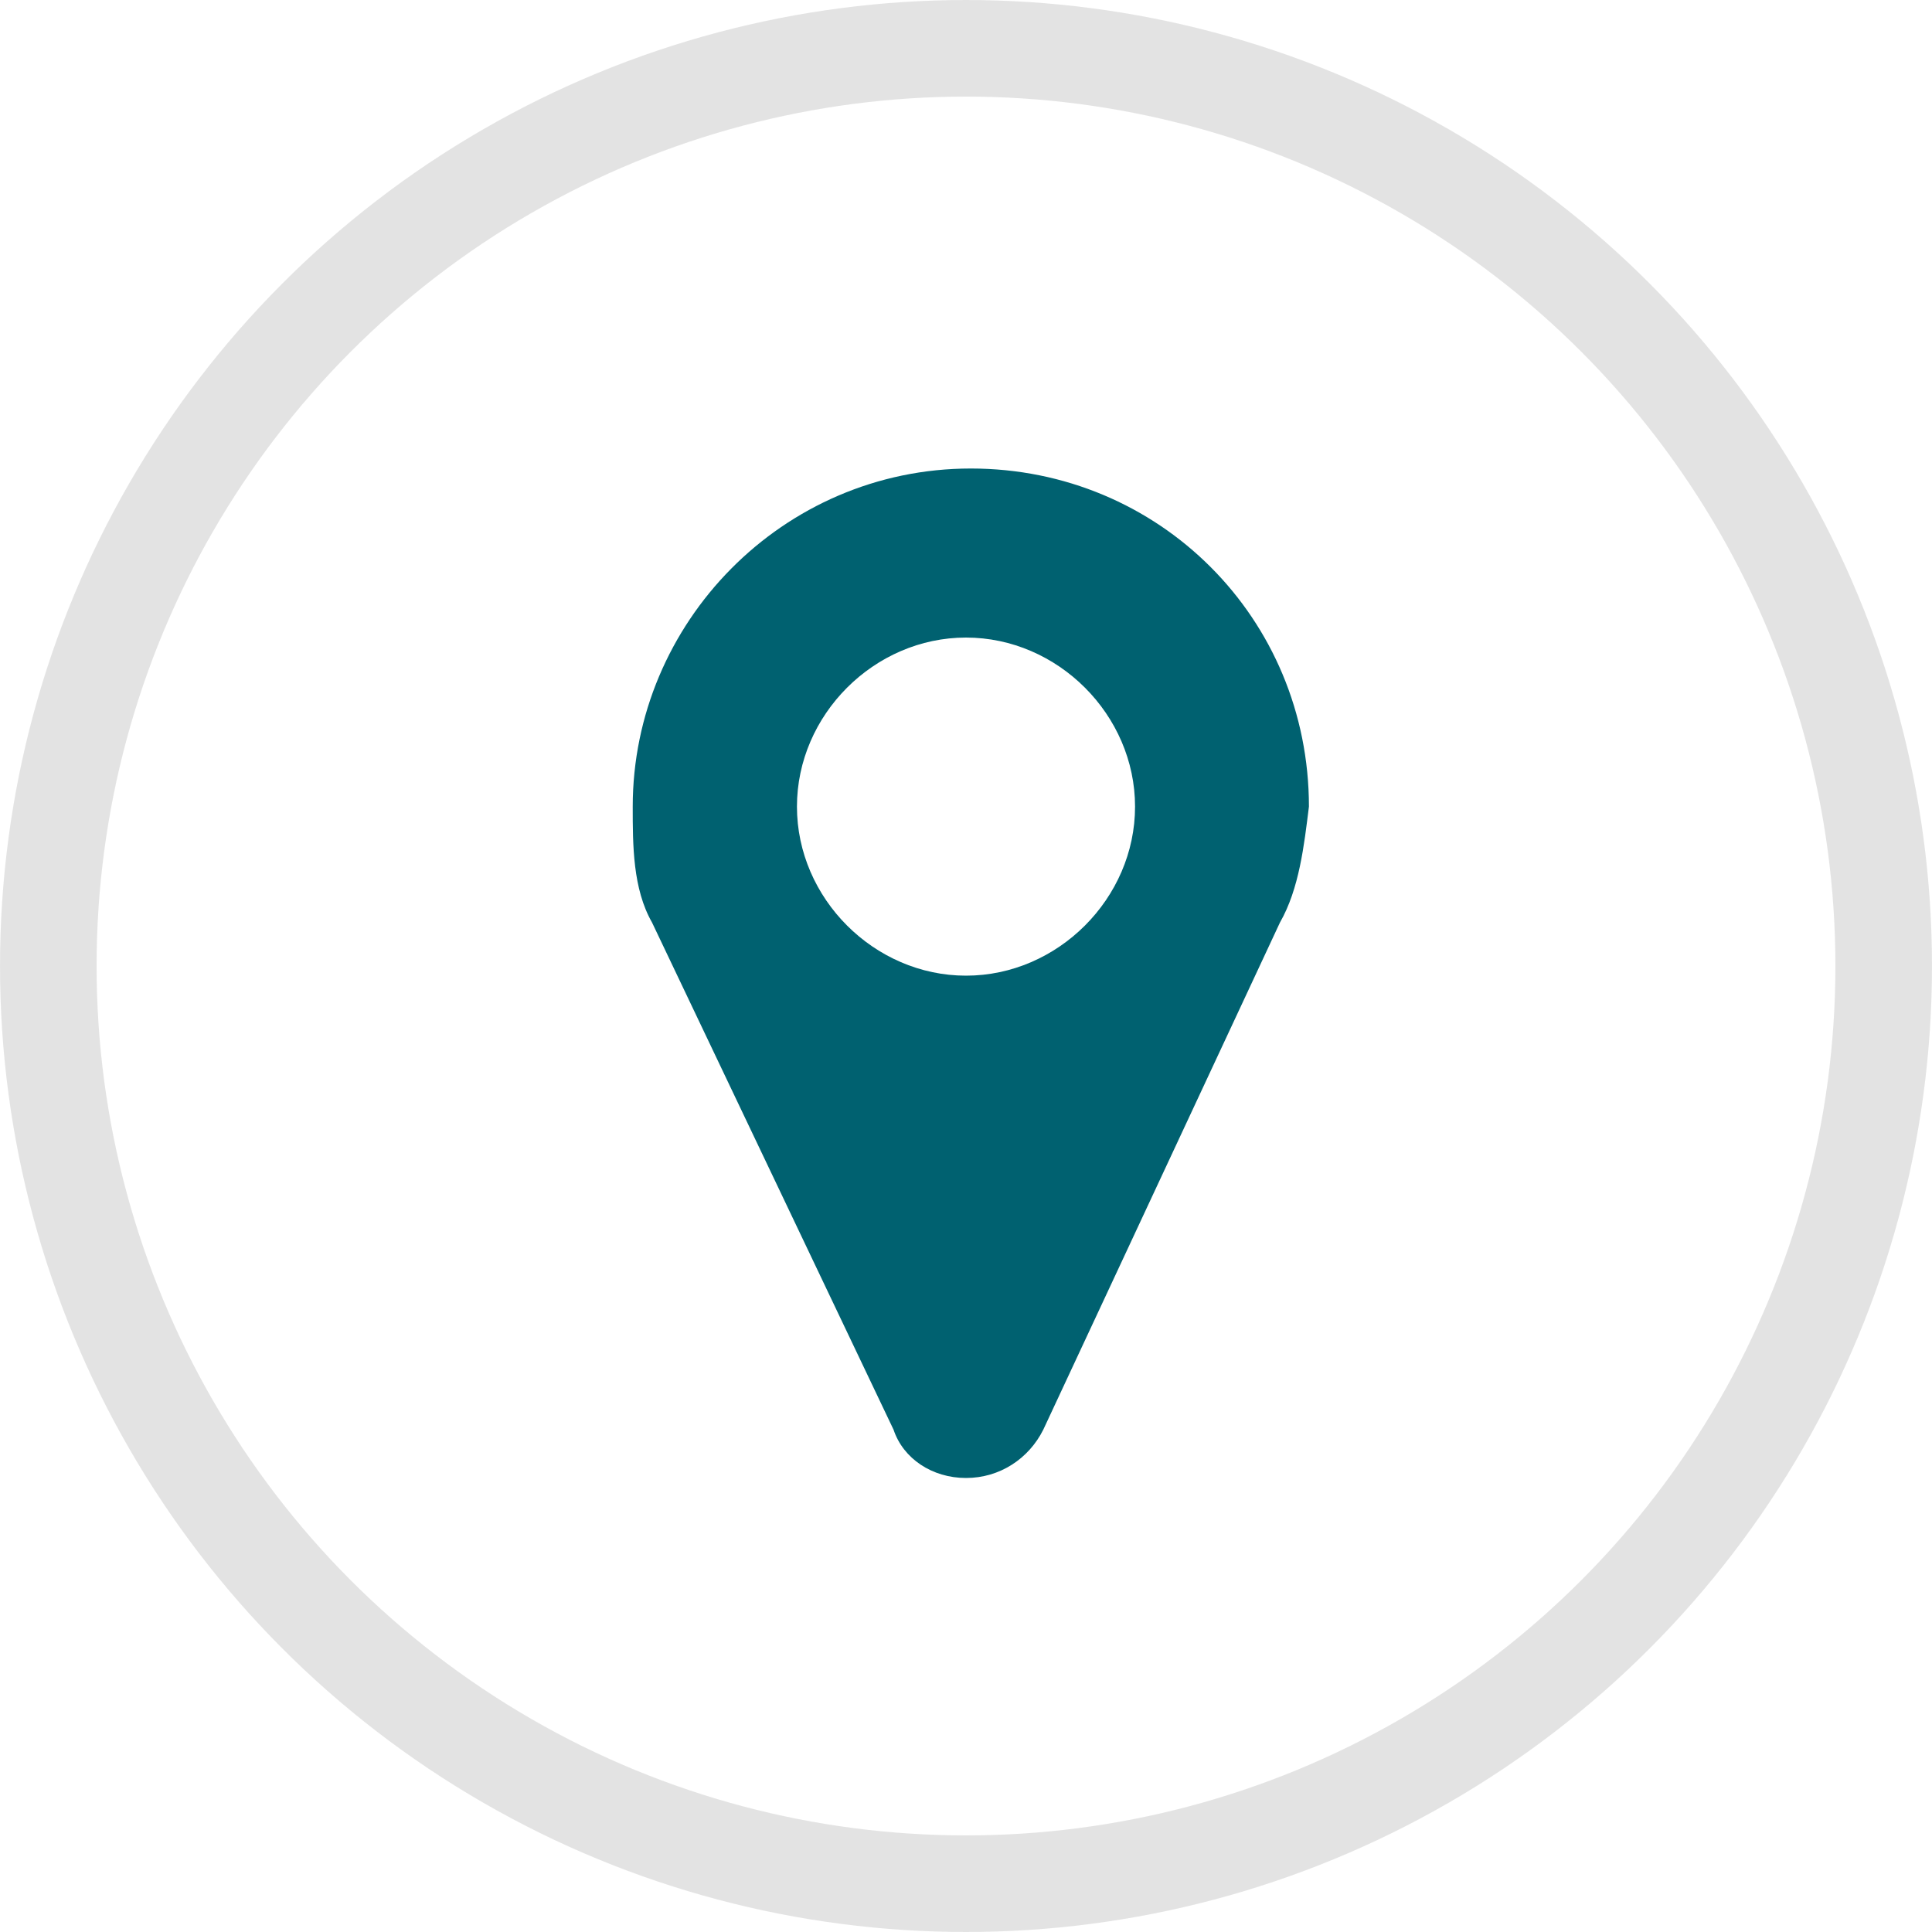
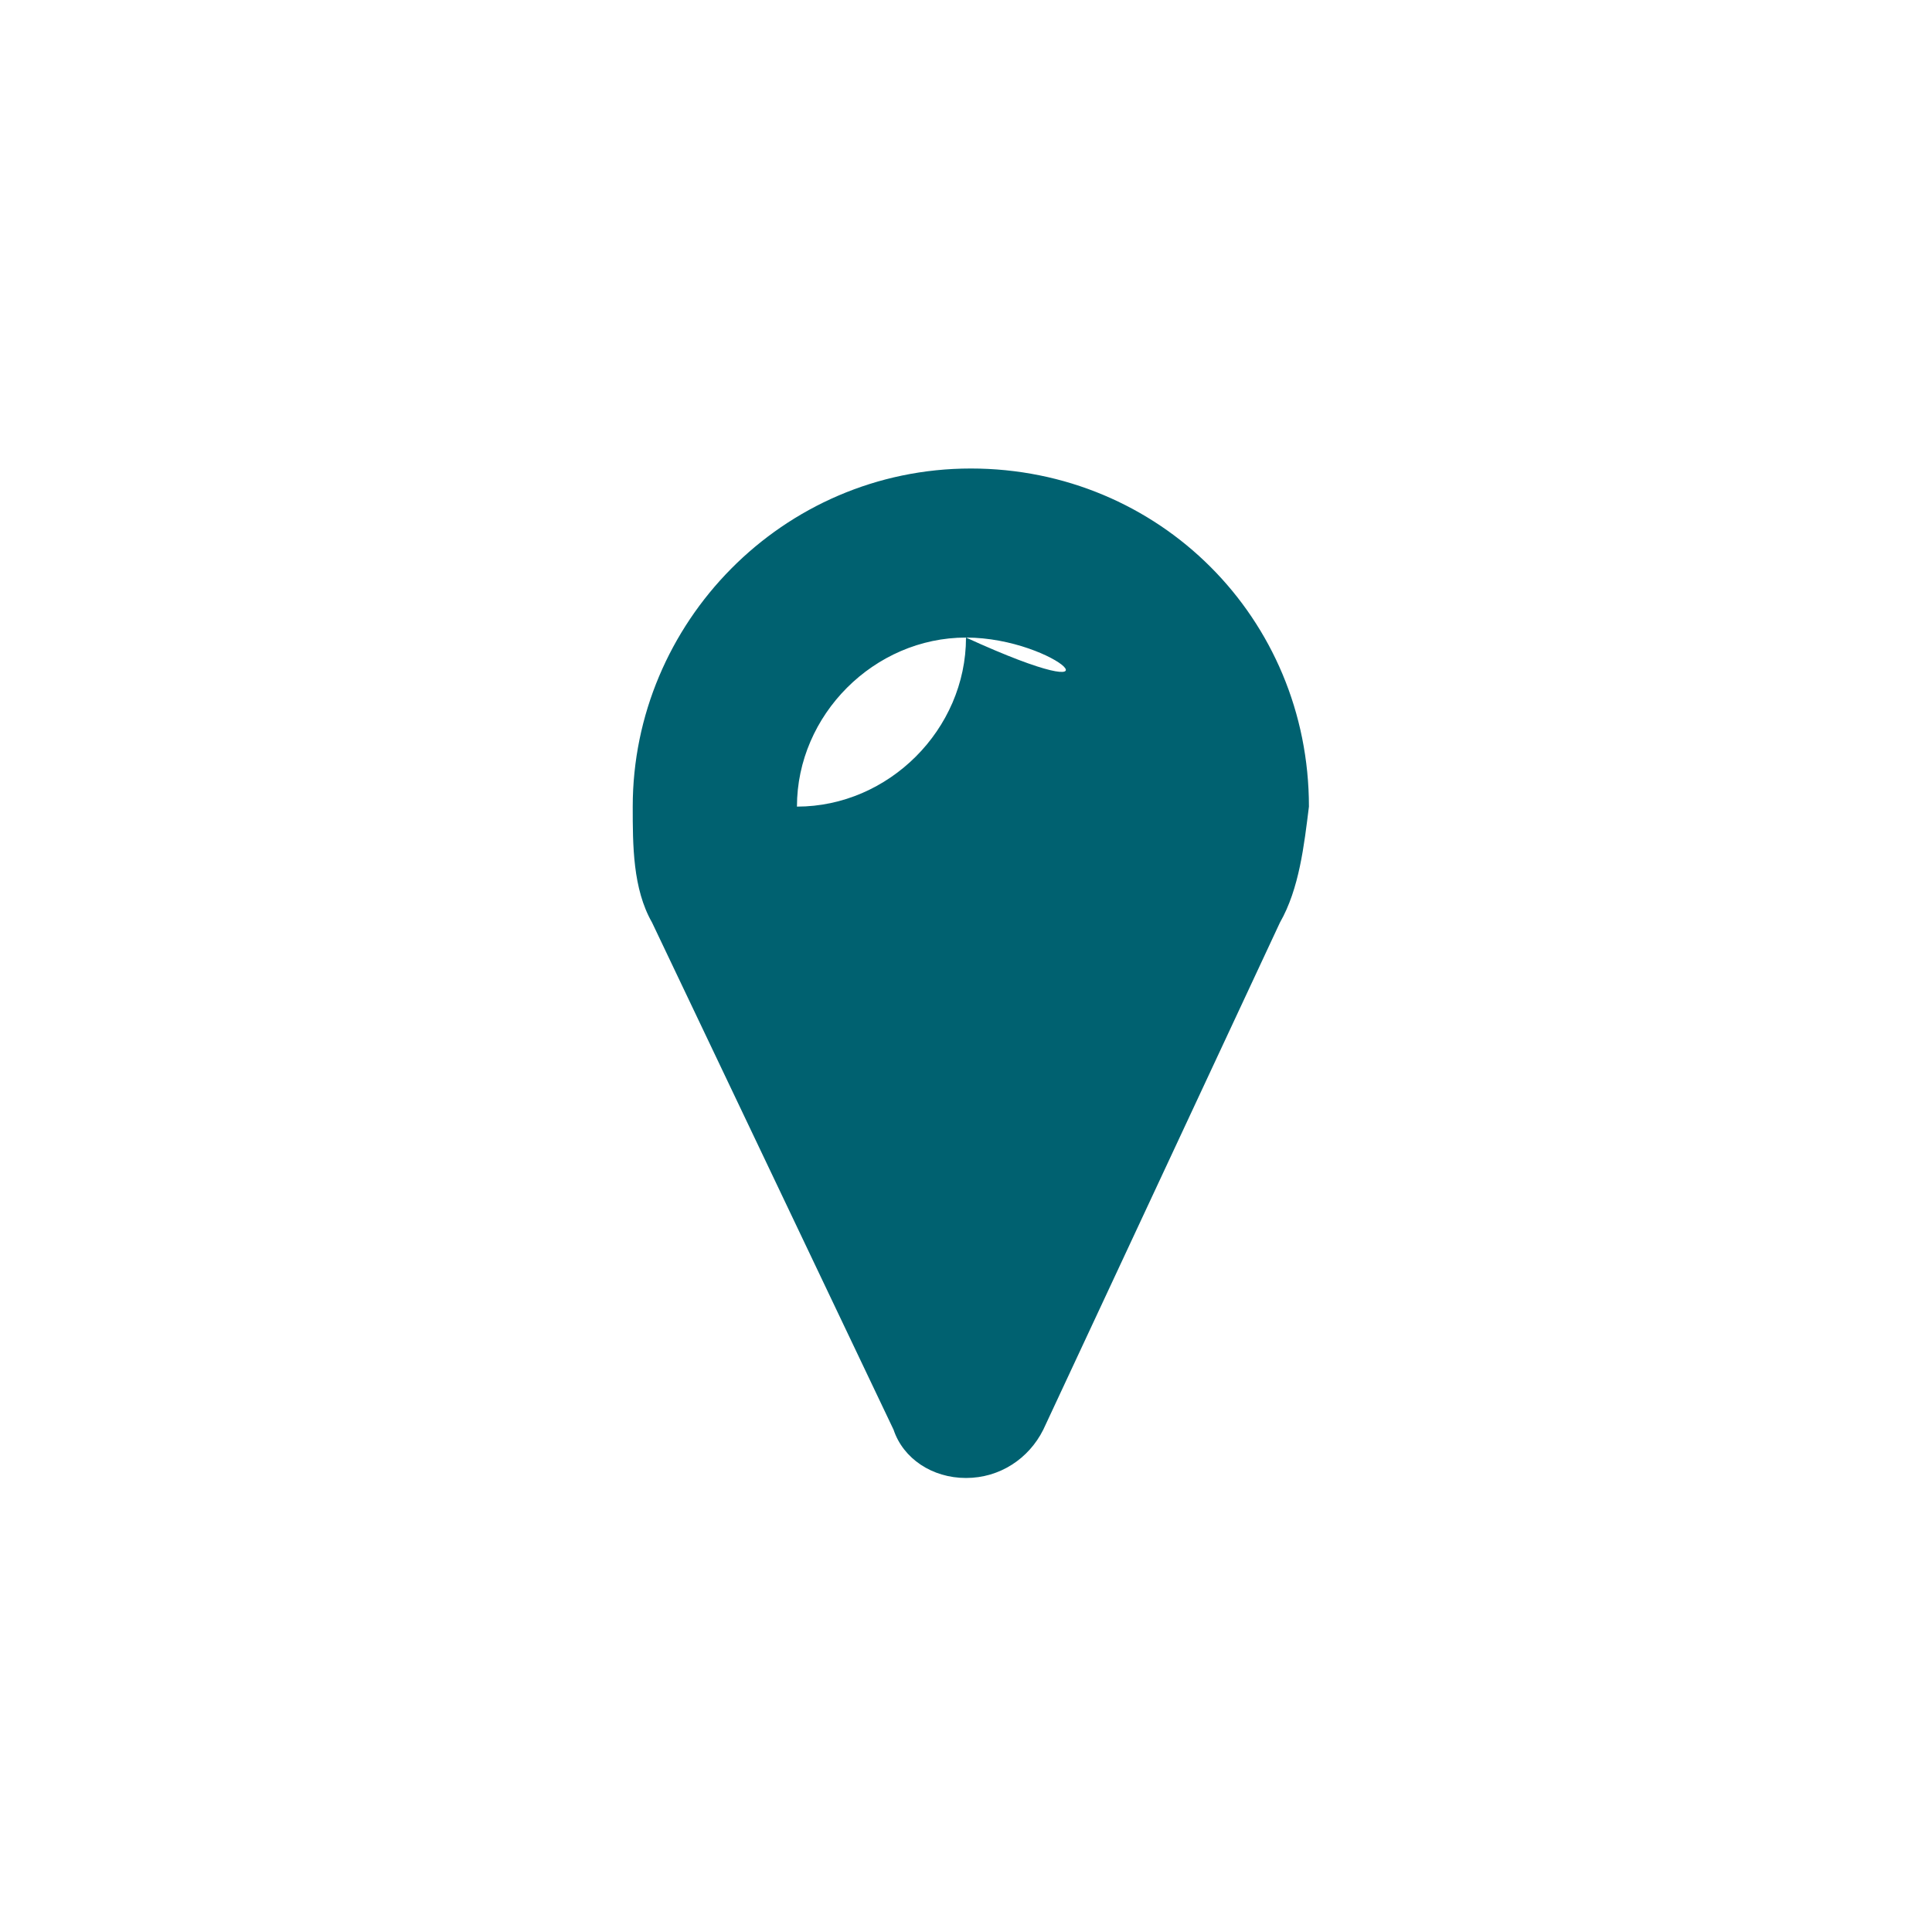
<svg xmlns="http://www.w3.org/2000/svg" xmlns:xlink="http://www.w3.org/1999/xlink" version="1.1" id="Layer_1" x="0px" y="0px" viewBox="0 0 40 40" style="enable-background:new 0 0 40 40;" xml:space="preserve">
  <style type="text/css">
	.st0{clip-path:url(#SVGID_1_);}
	.st1{clip-path:url(#SVGID_2_);fill:#006170;}
	.st2{opacity:0.5;clip-path:url(#SVGID_2_);}
	.st3{clip-path:url(#SVGID_3_);fill:none;stroke:#C8C8C8;stroke-width:2;}
</style>
  <g>
    <defs>
      <rect id="SVGID_7_" y="0" width="40" height="40" />
    </defs>
    <clipPath id="SVGID_1_">
      <use xlink:href="#SVGID_7_" style="overflow:visible;" />
    </clipPath>
    <g class="st0">
      <defs>
        <rect id="SVGID_9_" y="0" width="40" height="40" />
      </defs>
      <clipPath id="SVGID_2_">
        <use xlink:href="#SVGID_9_" style="overflow:visible;" />
      </clipPath>
-       <path class="st1" d="M20,13.2c-1.9,0-3.5,1.6-3.5,3.5c0,1.9,1.6,3.5,3.5,3.5c1.9,0,3.5-1.6,3.5-3.5C23.5,14.8,21.9,13.2,20,13.2     M26.5,19.1l-4.9,10.5c-0.3,0.6-0.9,1-1.6,1c-0.7,0-1.3-0.4-1.5-1l-5-10.5c-0.4-0.7-0.4-1.6-0.4-2.4c0-3.8,3.1-7,7-7s7,3.1,7,7    C27,17.5,26.9,18.4,26.5,19.1" />
+       <path class="st1" d="M20,13.2c-1.9,0-3.5,1.6-3.5,3.5c1.9,0,3.5-1.6,3.5-3.5C23.5,14.8,21.9,13.2,20,13.2     M26.5,19.1l-4.9,10.5c-0.3,0.6-0.9,1-1.6,1c-0.7,0-1.3-0.4-1.5-1l-5-10.5c-0.4-0.7-0.4-1.6-0.4-2.4c0-3.8,3.1-7,7-7s7,3.1,7,7    C27,17.5,26.9,18.4,26.5,19.1" />
      <g class="st2">
        <g>
          <defs>
-             <rect id="SVGID_11_" x="-9.1" y="-7.1" width="58.2" height="48.1" />
-           </defs>
+             </defs>
          <clipPath id="SVGID_3_">
            <use xlink:href="#SVGID_11_" style="overflow:visible;" />
          </clipPath>
          <circle class="st3" cx="20" cy="20" r="19" />
        </g>
      </g>
    </g>
  </g>
</svg>